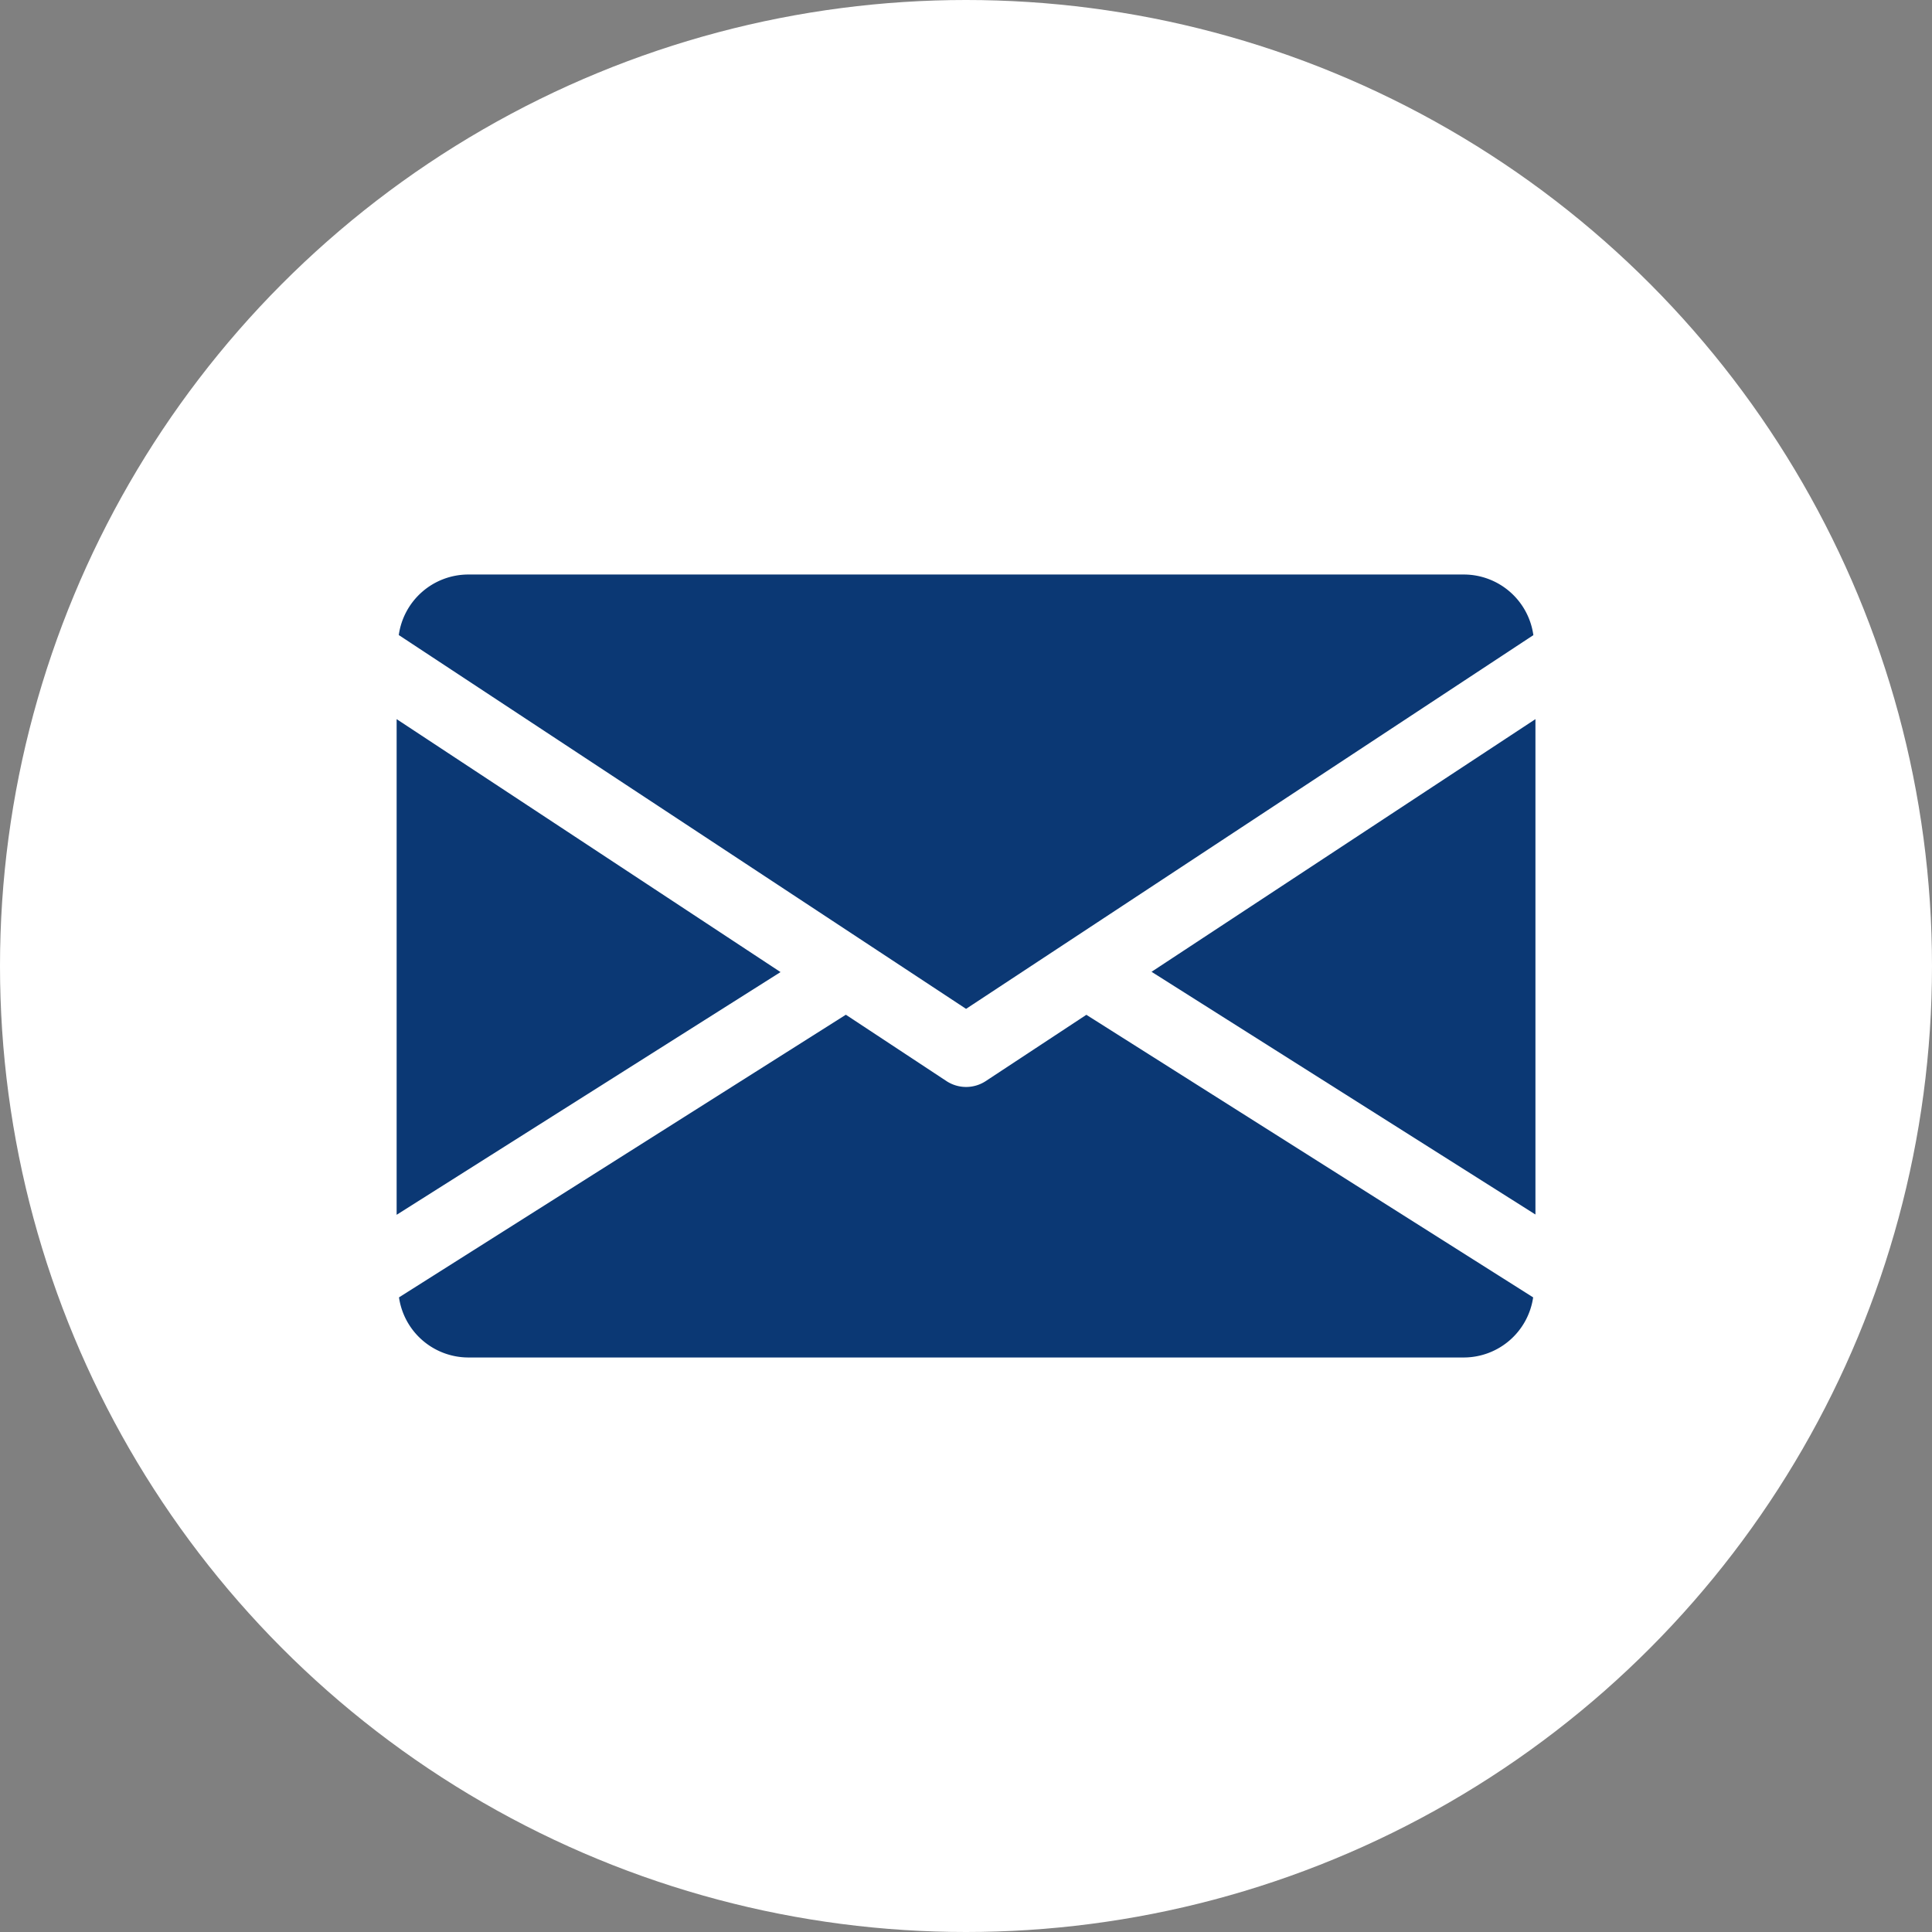
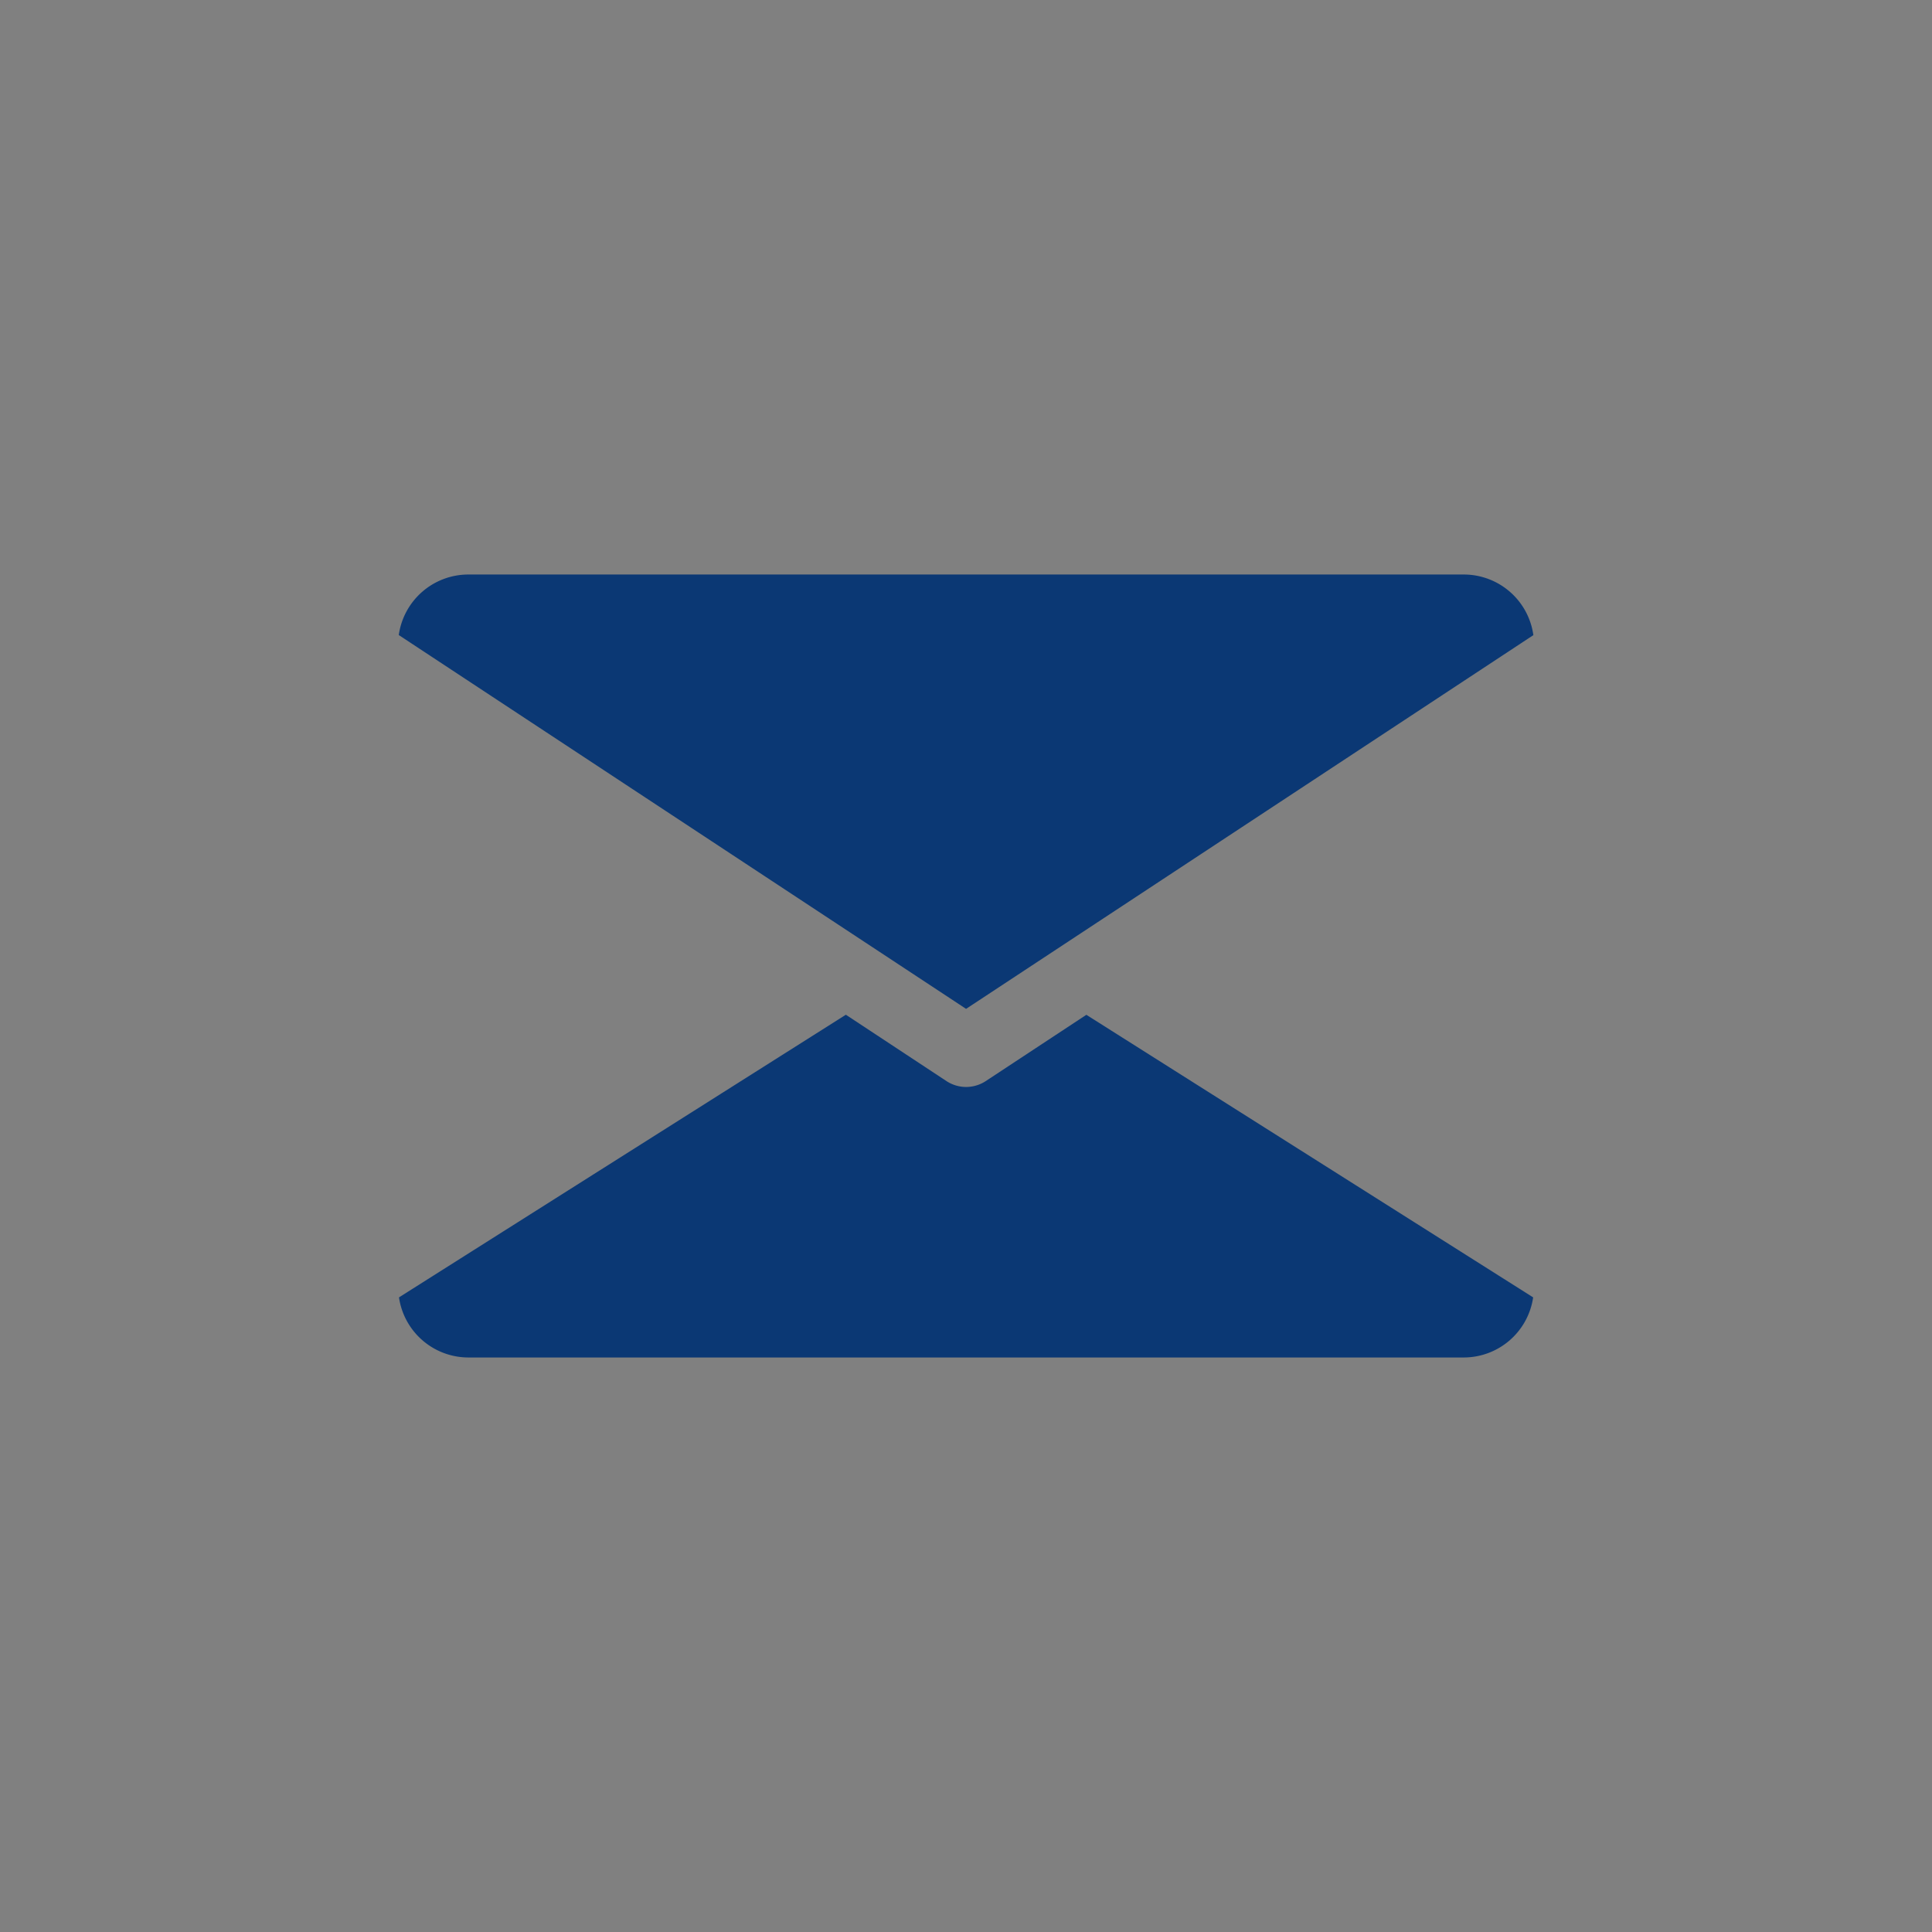
<svg xmlns="http://www.w3.org/2000/svg" width="27" height="27" viewBox="0 0 27 27">
  <rect x="0" y="0" width="27" height="27" fill="#808080" stroke="none" />
  <g id="Gruppe_27" data-name="Gruppe 27" transform="translate(-838 -1965)">
-     <circle id="Ellipse_3" data-name="Ellipse 3" cx="13.5" cy="13.5" r="13.5" transform="translate(838 1965)" fill="#fff" />
    <g id="email" transform="translate(843.543 1893.029)">
      <g id="Gruppe_10" data-name="Gruppe 10" transform="translate(10.55 82.017)">
        <g id="Gruppe_9" data-name="Gruppe 9">
-           <path id="Pfad_10" data-name="Pfad 10" d="M339.392,148.431l5.365,3.392V144.9Z" transform="translate(-339.392 -144.896)" fill="#0b3874" />
-         </g>
+           </g>
      </g>
      <g id="Gruppe_12" data-name="Gruppe 12" transform="translate(0 82.017)">
        <g id="Gruppe_11" data-name="Gruppe 11">
-           <path id="Pfad_11" data-name="Pfad 11" d="M0,144.9v6.927l5.365-3.392Z" transform="translate(0 -144.896)" fill="#0b3874" />
-         </g>
+           </g>
      </g>
      <g id="Gruppe_14" data-name="Gruppe 14" transform="translate(0.03 80)">
        <g id="Gruppe_13" data-name="Gruppe 13">
          <path id="Pfad_12" data-name="Pfad 12" d="M15.85,80H1.925a.982.982,0,0,0-.965.846L8.888,86.07l7.928-5.223A.982.982,0,0,0,15.85,80Z" transform="translate(-0.96 -80)" fill="#0b3874" />
        </g>
      </g>
      <g id="Gruppe_16" data-name="Gruppe 16" transform="translate(0.032 86.152)">
        <g id="Gruppe_15" data-name="Gruppe 15">
          <path id="Pfad_13" data-name="Pfad 13" d="M10.631,277.921l-1.407.927a.5.5,0,0,1-.547,0l-1.407-.928-6.245,3.95a.981.981,0,0,0,.963.84H15.912a.981.981,0,0,0,.963-.84Z" transform="translate(-1.024 -277.92)" fill="#0b3874" />
        </g>
      </g>
    </g>
  </g>
</svg>